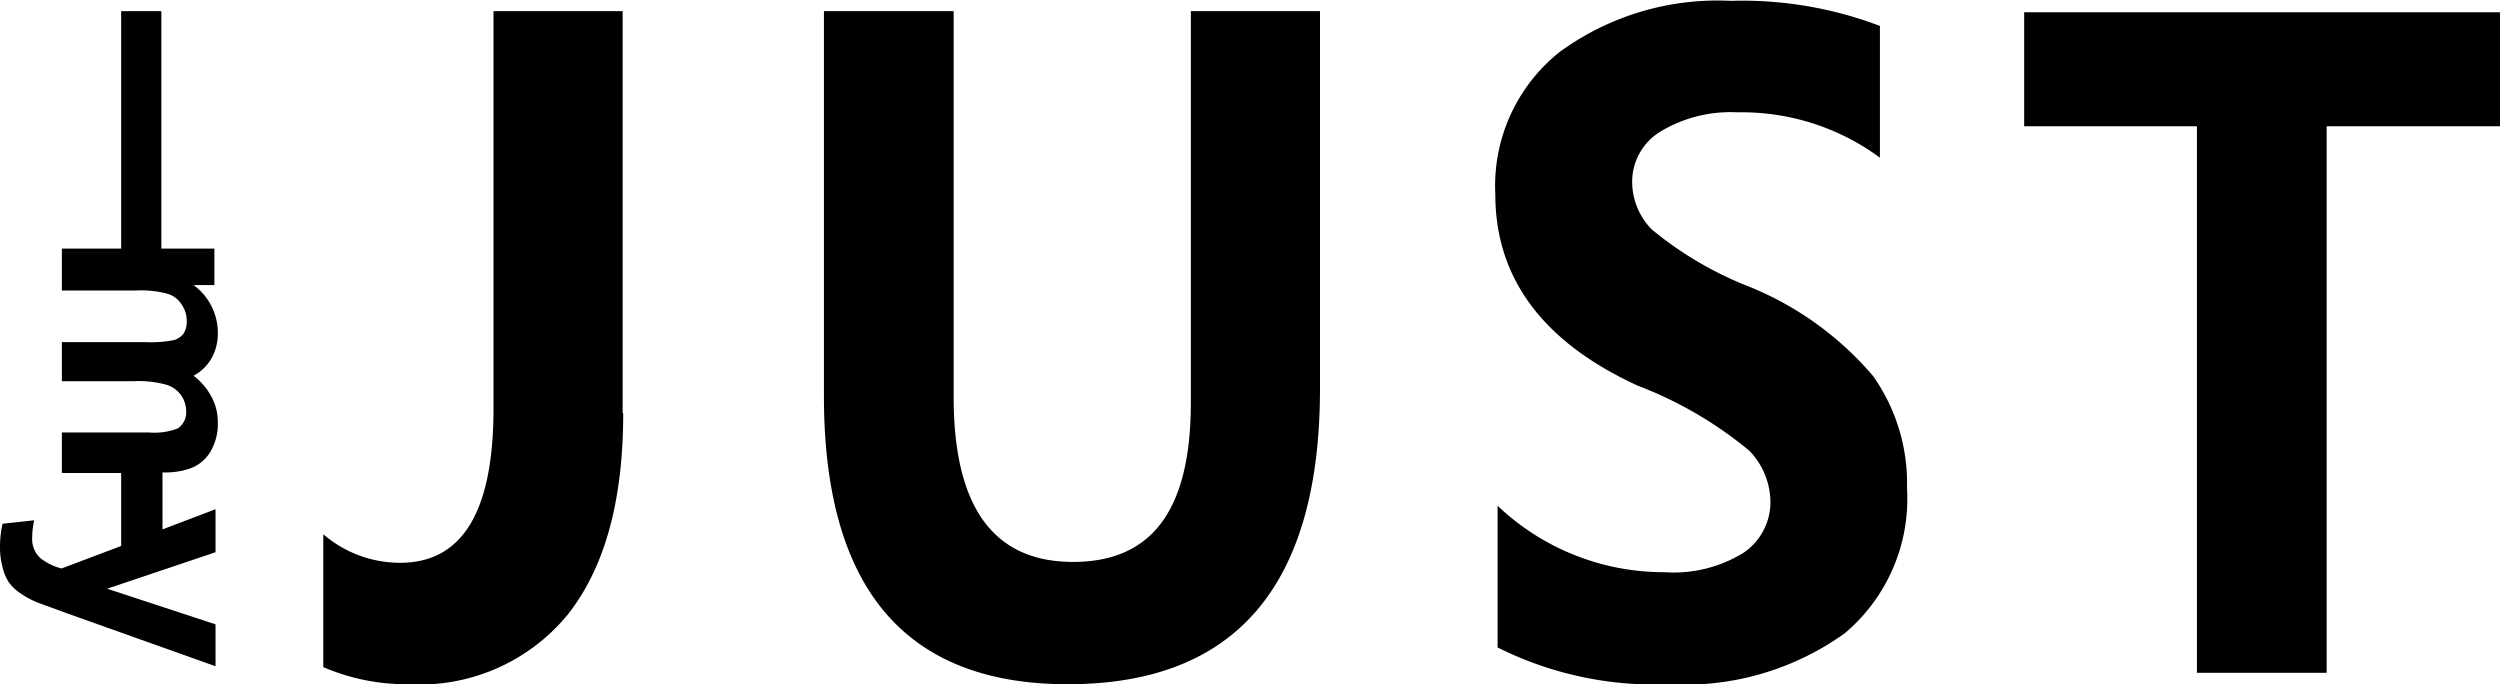
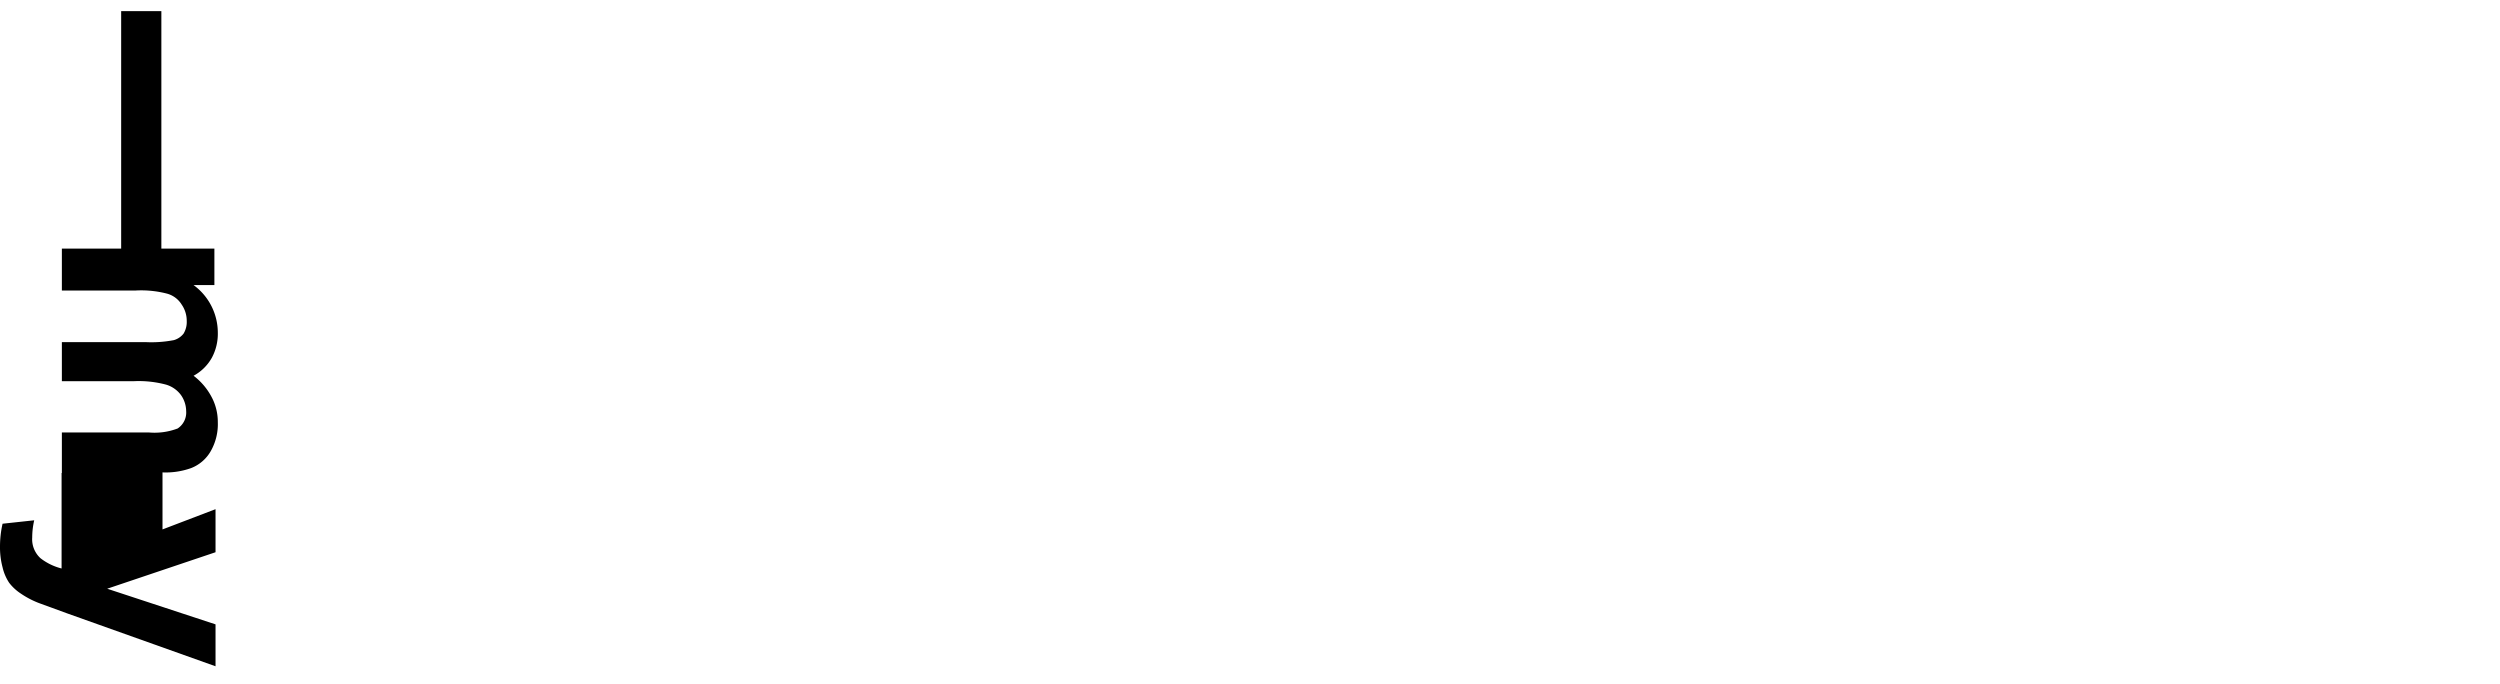
<svg xmlns="http://www.w3.org/2000/svg" viewBox="0 0 87.69 24">
  <defs>
    <style>.cls-1{fill-rule:evenodd;}</style>
  </defs>
  <g id="图层_2" data-name="图层 2">
    <g id="图层_1-2" data-name="图层 1">
-       <path d="M21.86,14.49c0,3.06-.64,5.41-1.94,7.06A6.72,6.72,0,0,1,14.34,24a7.38,7.38,0,0,1-3-.6V18.74a4.13,4.13,0,0,0,2.7,1q3.27,0,3.27-5.4V.39h4.53v14.1Zm24.44-.87Q46.3,24,37.45,24,28.9,24,28.9,13.89V.39h4.55V13.92c0,3.86,1.39,5.79,4.19,5.79s4.13-1.86,4.13-5.59V.39H46.3V13.62Zm6.24,4.13a8.46,8.46,0,0,0,5.84,2.32,4.66,4.66,0,0,0,2.79-.69,2.15,2.15,0,0,0,.93-1.79,2.62,2.62,0,0,0-.74-1.78,13.84,13.84,0,0,0-3.91-2.28c-3.34-1.53-5-3.78-5-6.71a6,6,0,0,1,2.26-5,9.39,9.39,0,0,1,6-1.79,13.58,13.58,0,0,1,5.23.88V5.53a8.18,8.18,0,0,0-5-1.59,4.76,4.76,0,0,0-2.69.67,2.06,2.06,0,0,0-1,1.79,2.39,2.39,0,0,0,.69,1.65,12.52,12.52,0,0,0,3.4,2,11.23,11.23,0,0,1,4.36,3.14,6.51,6.51,0,0,1,1.19,3.92,6.17,6.17,0,0,1-2.18,5.1A9.63,9.63,0,0,1,58.53,24a12.28,12.28,0,0,1-6-1.29v-5ZM87.69,4.43H81.61V23.6H77.06V4.43H71v-4H87.69Z" />
-       <path class="cls-1" d="M4.25.39H5.66V8.72H7.52V10H6.79a2.07,2.07,0,0,1,.85,1.66,1.78,1.78,0,0,1-.21.89,1.62,1.62,0,0,1-.64.63,2.26,2.26,0,0,1,.64.76,1.86,1.86,0,0,1,.21.87,1.91,1.91,0,0,1-.24,1,1.36,1.36,0,0,1-.7.61,2.65,2.65,0,0,1-1,.15v2l1.86-.71v1.51l-3.8,1.28,3.8,1.25v1.47L2.37,21.52l-.93-.34a3.08,3.08,0,0,1-.71-.36,1.67,1.67,0,0,1-.41-.38,1.66,1.66,0,0,1-.23-.54A2.75,2.75,0,0,1,0,19.17a3.63,3.63,0,0,1,.09-.8l1.11-.12a2.7,2.7,0,0,0-.07.6.9.9,0,0,0,.29.73,2,2,0,0,0,.74.36l2.09-.79V16.59H2.17V15.17H5.23a2.29,2.29,0,0,0,1-.14.67.67,0,0,0,.3-.61,1,1,0,0,0-.18-.56,1,1,0,0,0-.53-.37,3.73,3.73,0,0,0-1.11-.12H2.17V12H5.1a4.16,4.16,0,0,0,1-.07.66.66,0,0,0,.34-.23.79.79,0,0,0,.11-.44,1,1,0,0,0-.18-.58.87.87,0,0,0-.51-.38,3.6,3.6,0,0,0-1.1-.11H2.17V8.72H4.25Z" />
+       <path class="cls-1" d="M4.25.39H5.66V8.72H7.52V10H6.79a2.07,2.07,0,0,1,.85,1.66,1.78,1.78,0,0,1-.21.89,1.62,1.62,0,0,1-.64.63,2.26,2.26,0,0,1,.64.76,1.86,1.86,0,0,1,.21.87,1.91,1.91,0,0,1-.24,1,1.36,1.36,0,0,1-.7.61,2.65,2.65,0,0,1-1,.15v2l1.86-.71v1.51l-3.8,1.28,3.8,1.25v1.47L2.37,21.52l-.93-.34a3.08,3.08,0,0,1-.71-.36,1.67,1.67,0,0,1-.41-.38,1.66,1.66,0,0,1-.23-.54A2.75,2.75,0,0,1,0,19.17a3.63,3.63,0,0,1,.09-.8l1.11-.12a2.7,2.7,0,0,0-.07.6.9.9,0,0,0,.29.73,2,2,0,0,0,.74.36V16.59H2.17V15.17H5.23a2.29,2.29,0,0,0,1-.14.67.67,0,0,0,.3-.61,1,1,0,0,0-.18-.56,1,1,0,0,0-.53-.37,3.73,3.73,0,0,0-1.11-.12H2.17V12H5.1a4.16,4.16,0,0,0,1-.07.66.66,0,0,0,.34-.23.79.79,0,0,0,.11-.44,1,1,0,0,0-.18-.58.87.87,0,0,0-.51-.38,3.6,3.6,0,0,0-1.1-.11H2.17V8.72H4.25Z" />
    </g>
  </g>
</svg>